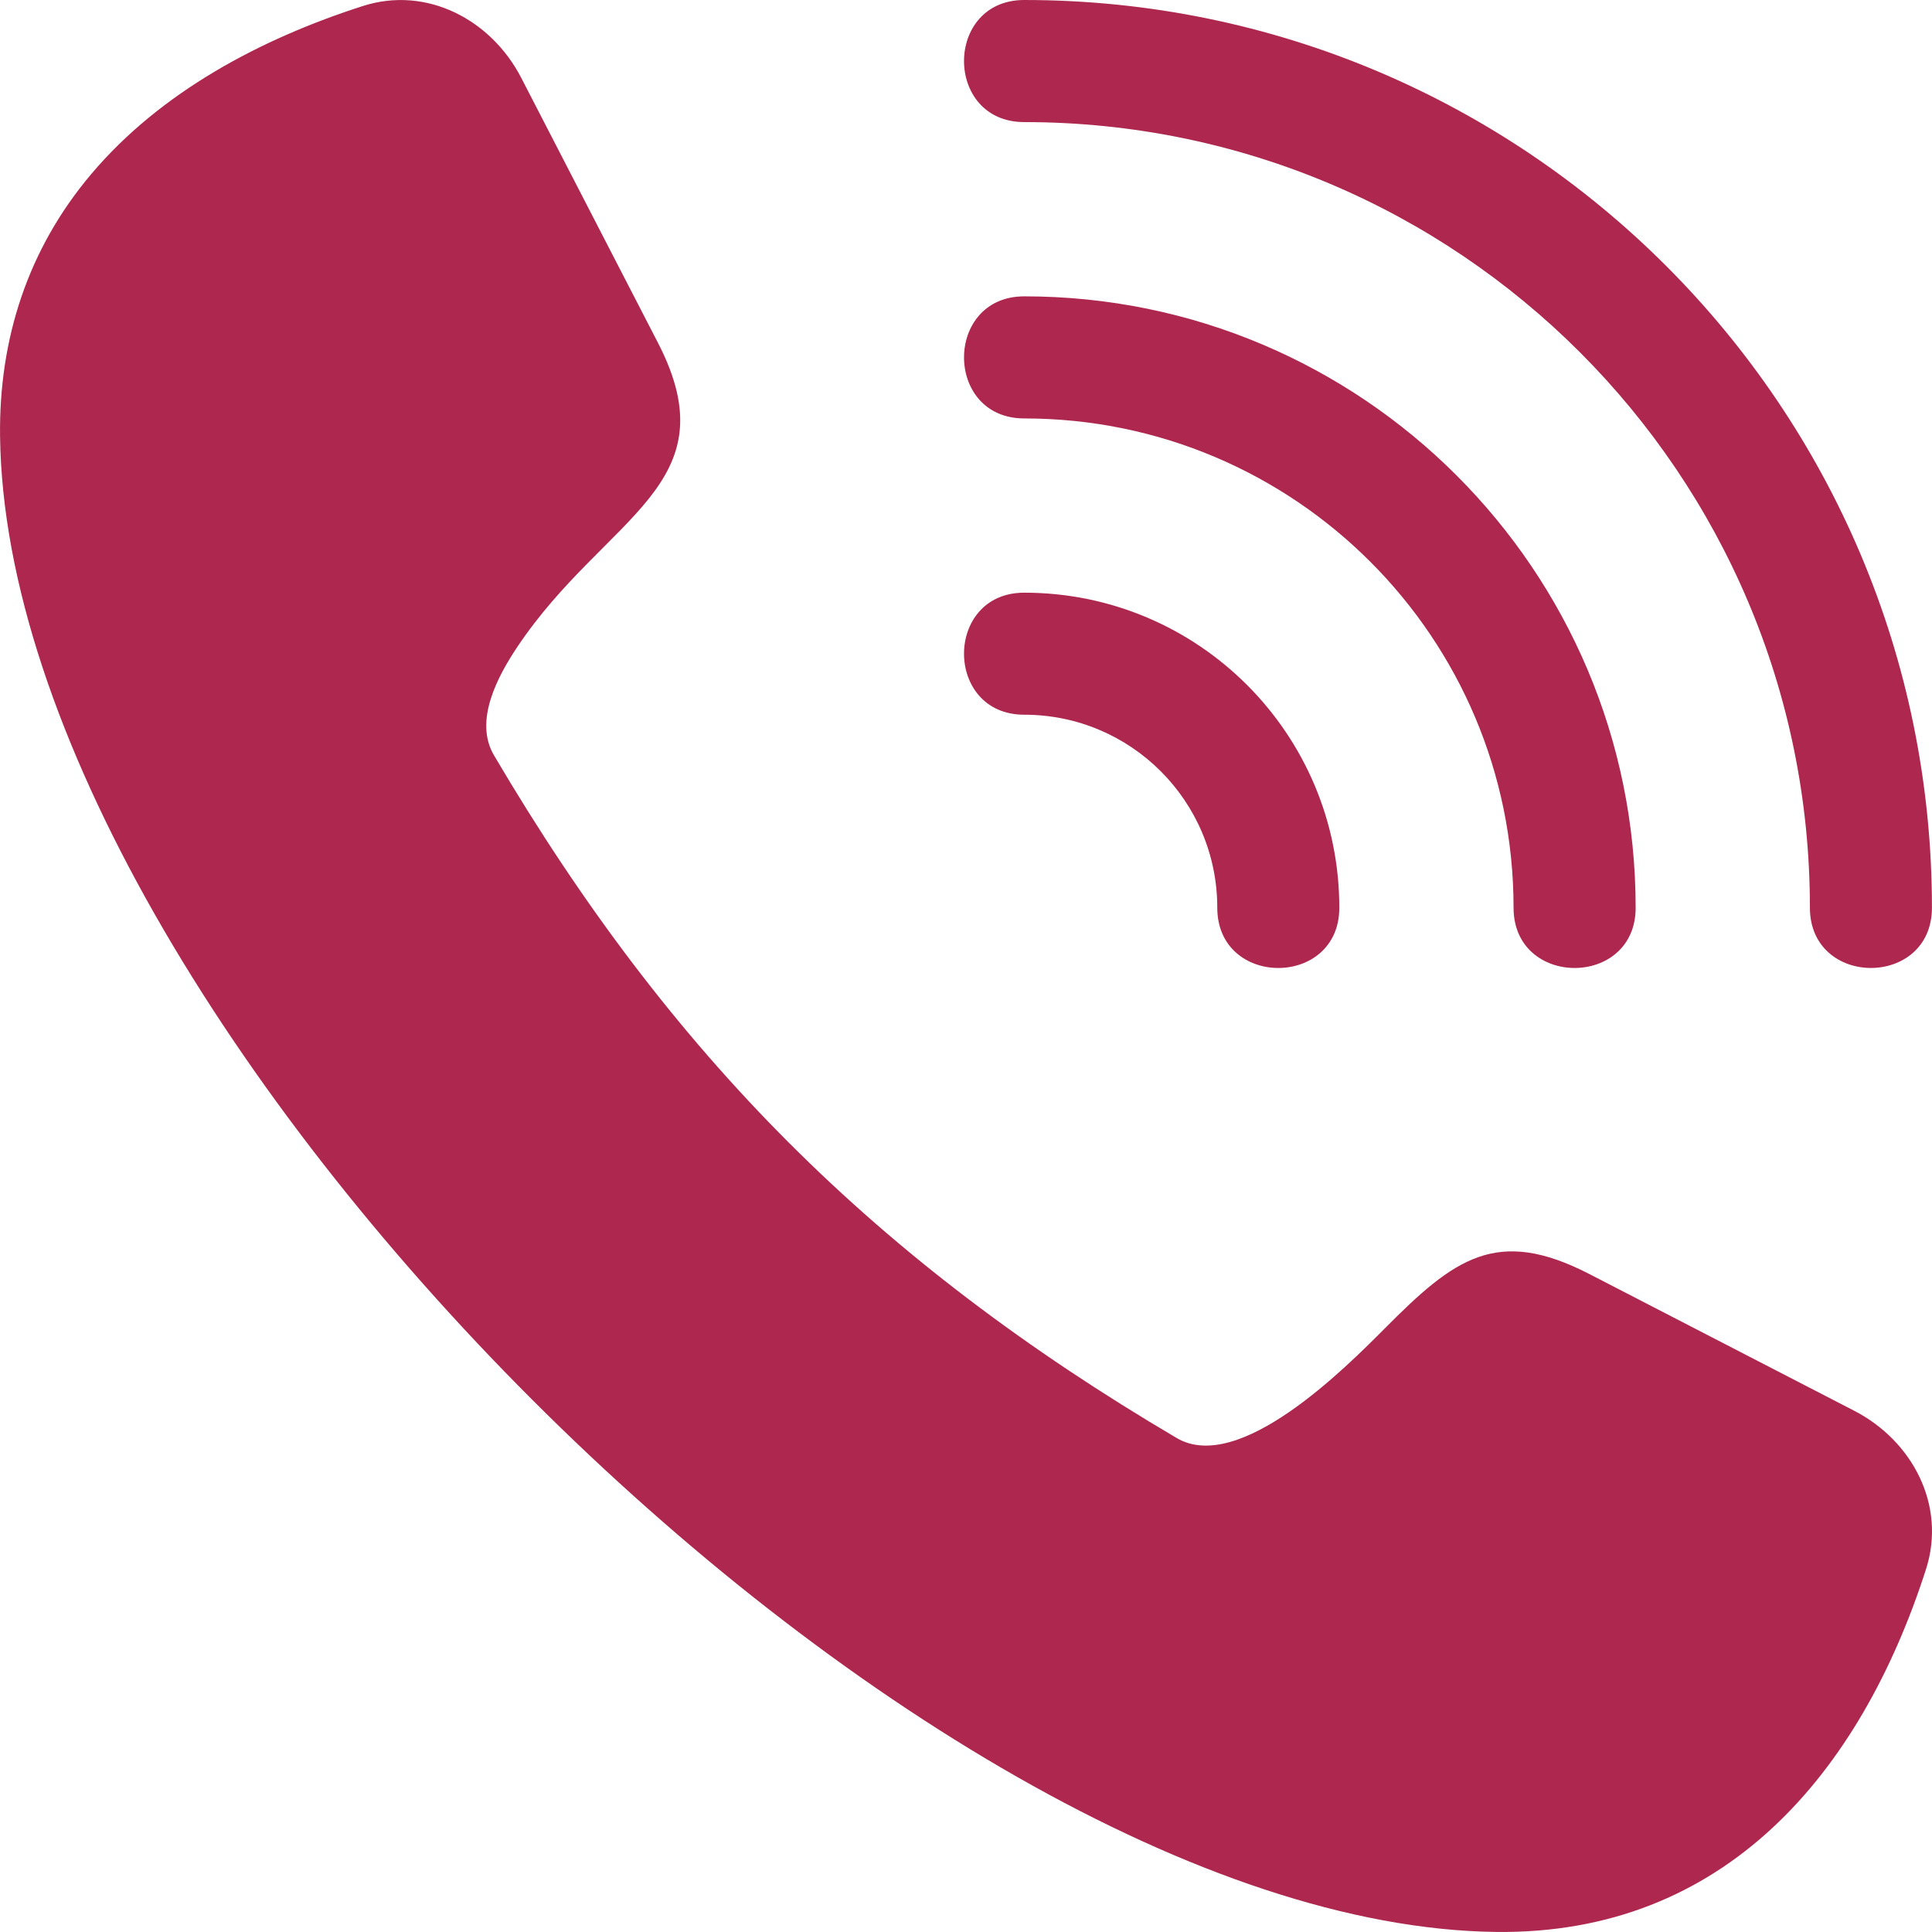
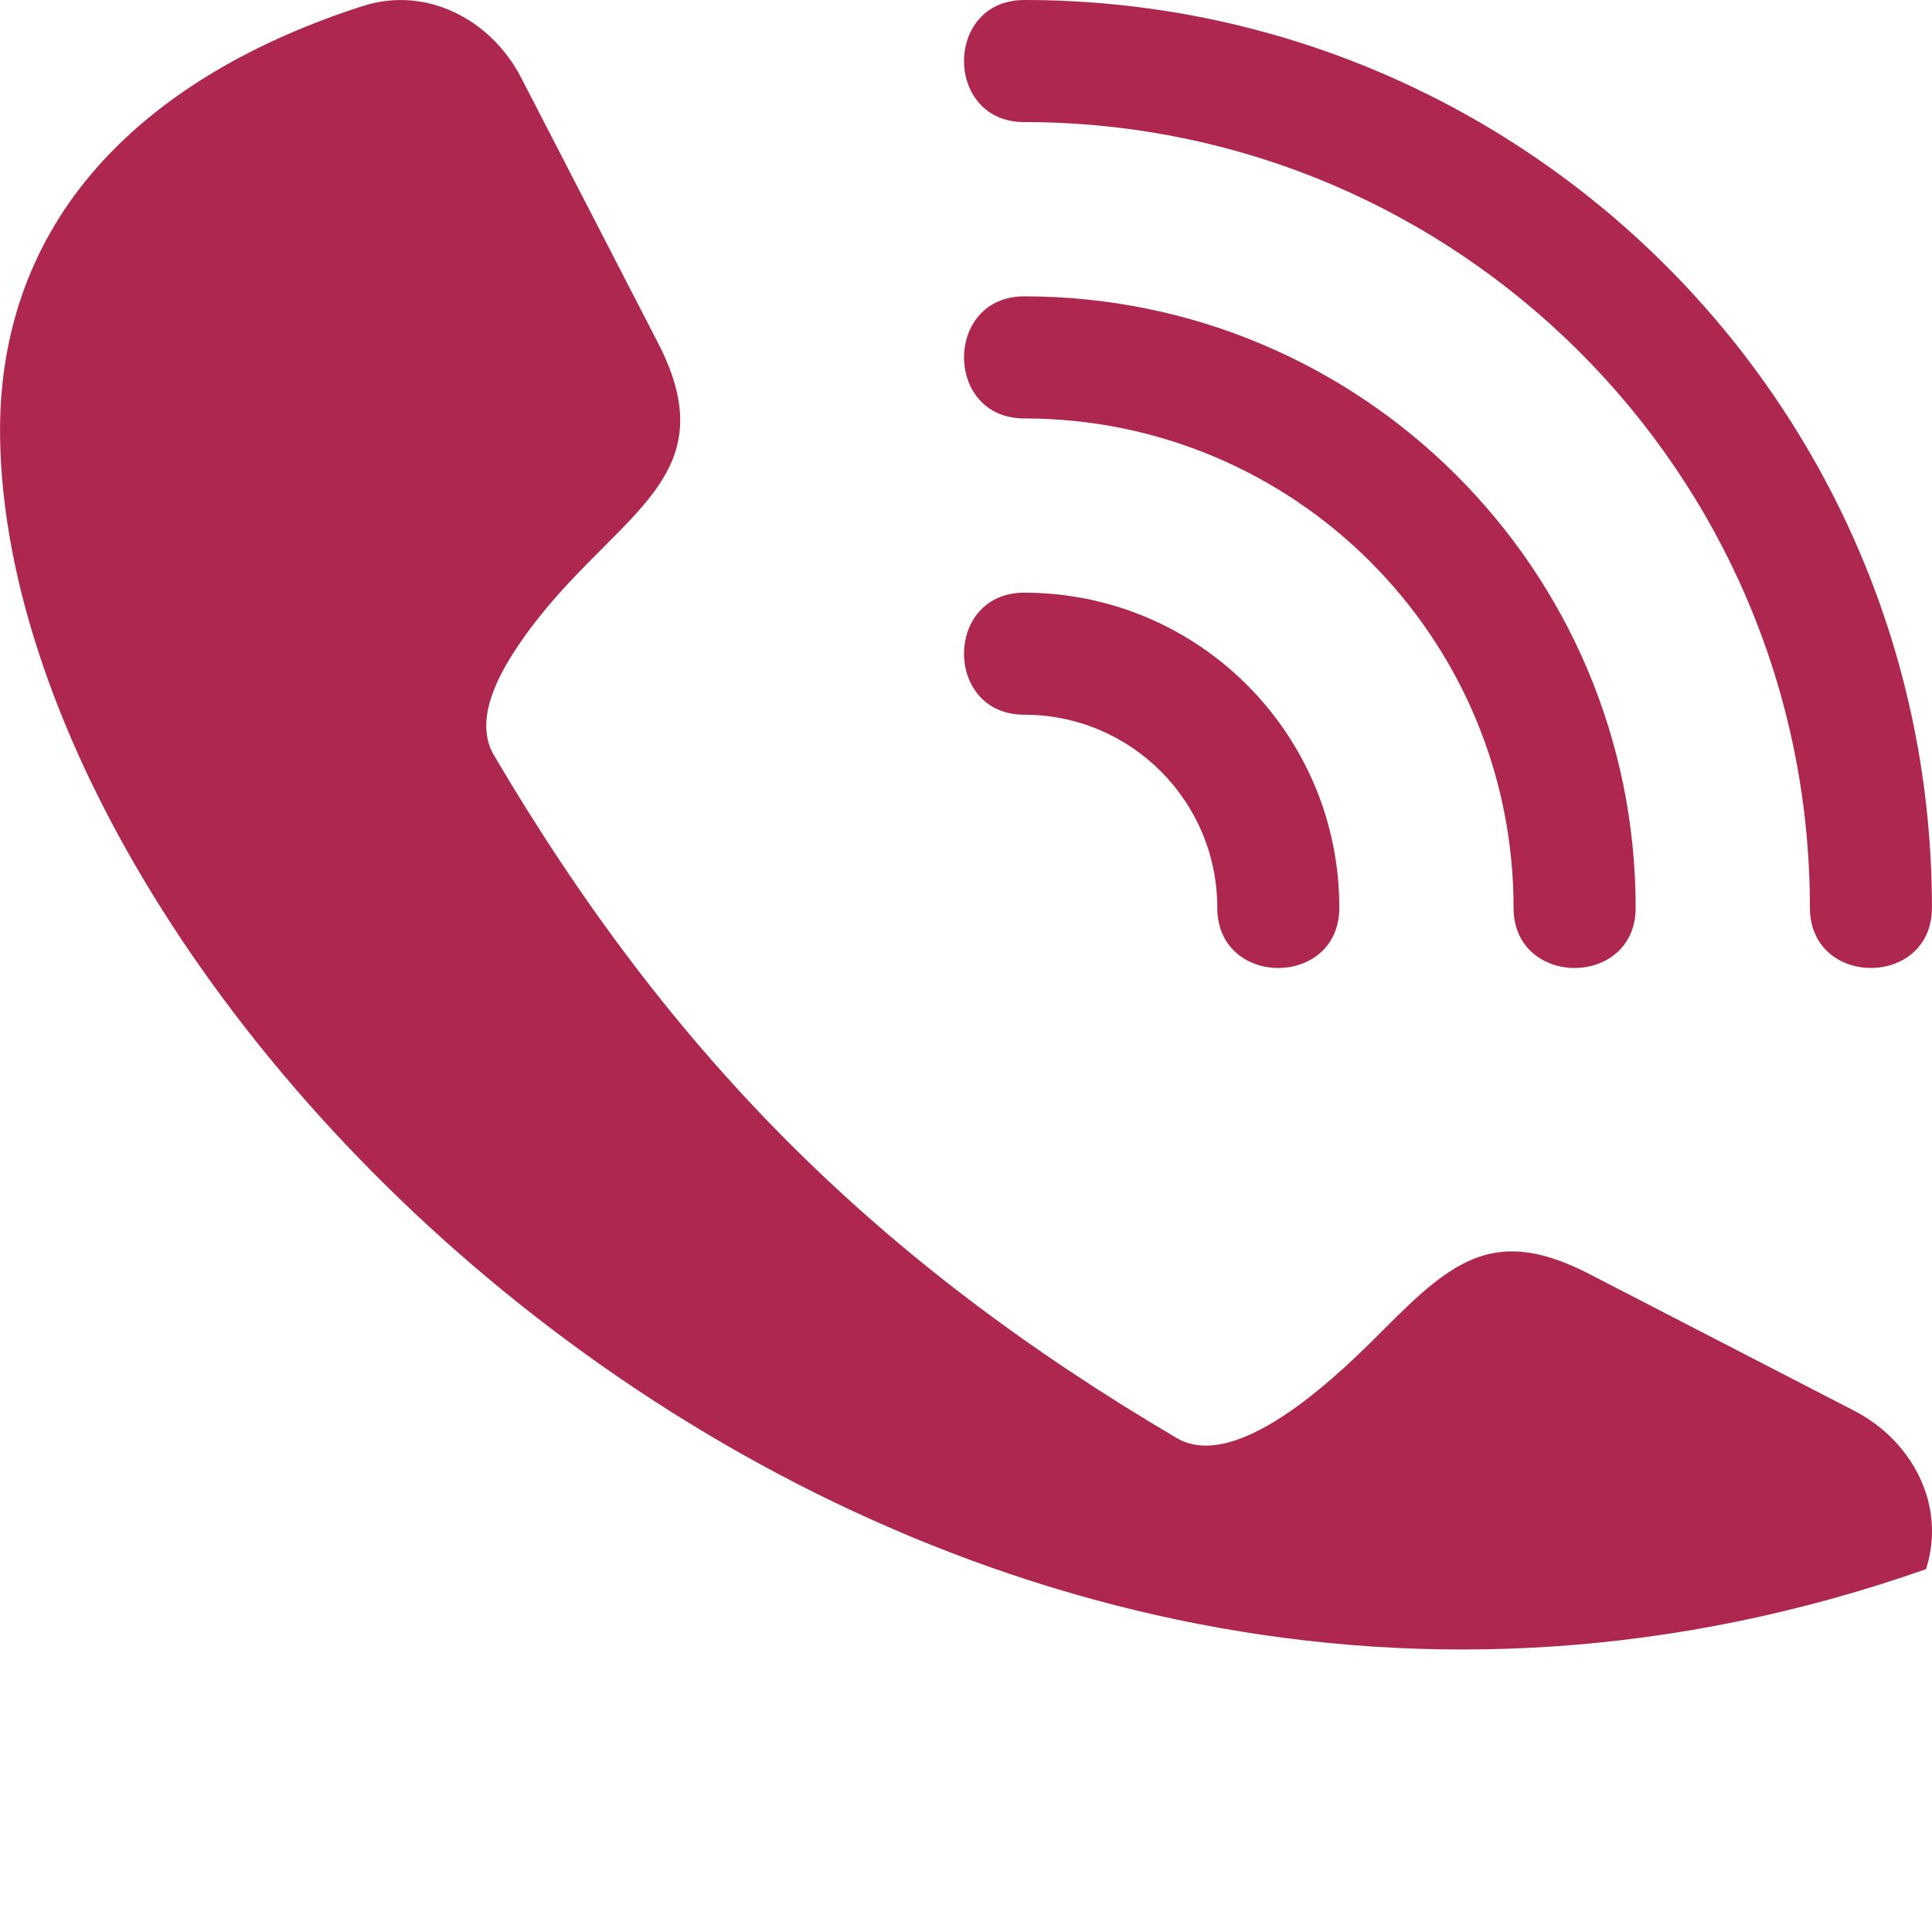
<svg xmlns="http://www.w3.org/2000/svg" width="31" height="31" viewBox="0 0 31 31" fill="none">
-   <path fill-rule="evenodd" clip-rule="evenodd" d="M1.459 2.799C2.576 1.473 4.191 0.62 5.821 0.097C6.85 -0.234 7.885 0.32 8.364 1.25L10.557 5.5C11.742 7.795 9.718 8.268 8.304 10.375C7.991 10.843 7.598 11.562 7.926 12.119C10.761 16.933 14.067 20.239 18.881 23.074C19.881 23.662 21.579 21.959 22.218 21.317C23.329 20.199 24.011 19.674 25.501 20.442L29.751 22.636C30.681 23.115 31.234 24.149 30.904 25.178C29.852 28.453 27.672 31.045 24.003 30.999C14.657 30.885 0.115 16.342 0.001 6.997C-0.018 5.436 0.448 3.998 1.459 2.799ZM16.435 1.959C23.398 1.959 29.041 7.602 29.041 14.564C29.041 15.854 30.999 15.854 30.999 14.564C30.999 6.521 24.479 0 16.435 0C15.146 0 15.146 1.959 16.435 1.959ZM16.435 11.468C18.145 11.468 19.532 12.854 19.532 14.565C19.532 15.854 21.49 15.854 21.49 14.565C21.49 11.774 19.227 9.51 16.435 9.51C15.146 9.51 15.146 11.468 16.435 11.468ZM16.435 6.714C20.772 6.714 24.286 10.228 24.286 14.565C24.286 15.854 26.245 15.854 26.245 14.565C26.245 9.147 21.852 4.755 16.436 4.755C15.146 4.755 15.146 6.714 16.435 6.714Z" fill="#AD274F" />
+   <path fill-rule="evenodd" clip-rule="evenodd" d="M1.459 2.799C2.576 1.473 4.191 0.62 5.821 0.097C6.85 -0.234 7.885 0.32 8.364 1.25L10.557 5.5C11.742 7.795 9.718 8.268 8.304 10.375C7.991 10.843 7.598 11.562 7.926 12.119C10.761 16.933 14.067 20.239 18.881 23.074C19.881 23.662 21.579 21.959 22.218 21.317C23.329 20.199 24.011 19.674 25.501 20.442L29.751 22.636C30.681 23.115 31.234 24.149 30.904 25.178C14.657 30.885 0.115 16.342 0.001 6.997C-0.018 5.436 0.448 3.998 1.459 2.799ZM16.435 1.959C23.398 1.959 29.041 7.602 29.041 14.564C29.041 15.854 30.999 15.854 30.999 14.564C30.999 6.521 24.479 0 16.435 0C15.146 0 15.146 1.959 16.435 1.959ZM16.435 11.468C18.145 11.468 19.532 12.854 19.532 14.565C19.532 15.854 21.49 15.854 21.49 14.565C21.49 11.774 19.227 9.51 16.435 9.51C15.146 9.51 15.146 11.468 16.435 11.468ZM16.435 6.714C20.772 6.714 24.286 10.228 24.286 14.565C24.286 15.854 26.245 15.854 26.245 14.565C26.245 9.147 21.852 4.755 16.436 4.755C15.146 4.755 15.146 6.714 16.435 6.714Z" fill="#AD274F" />
</svg>